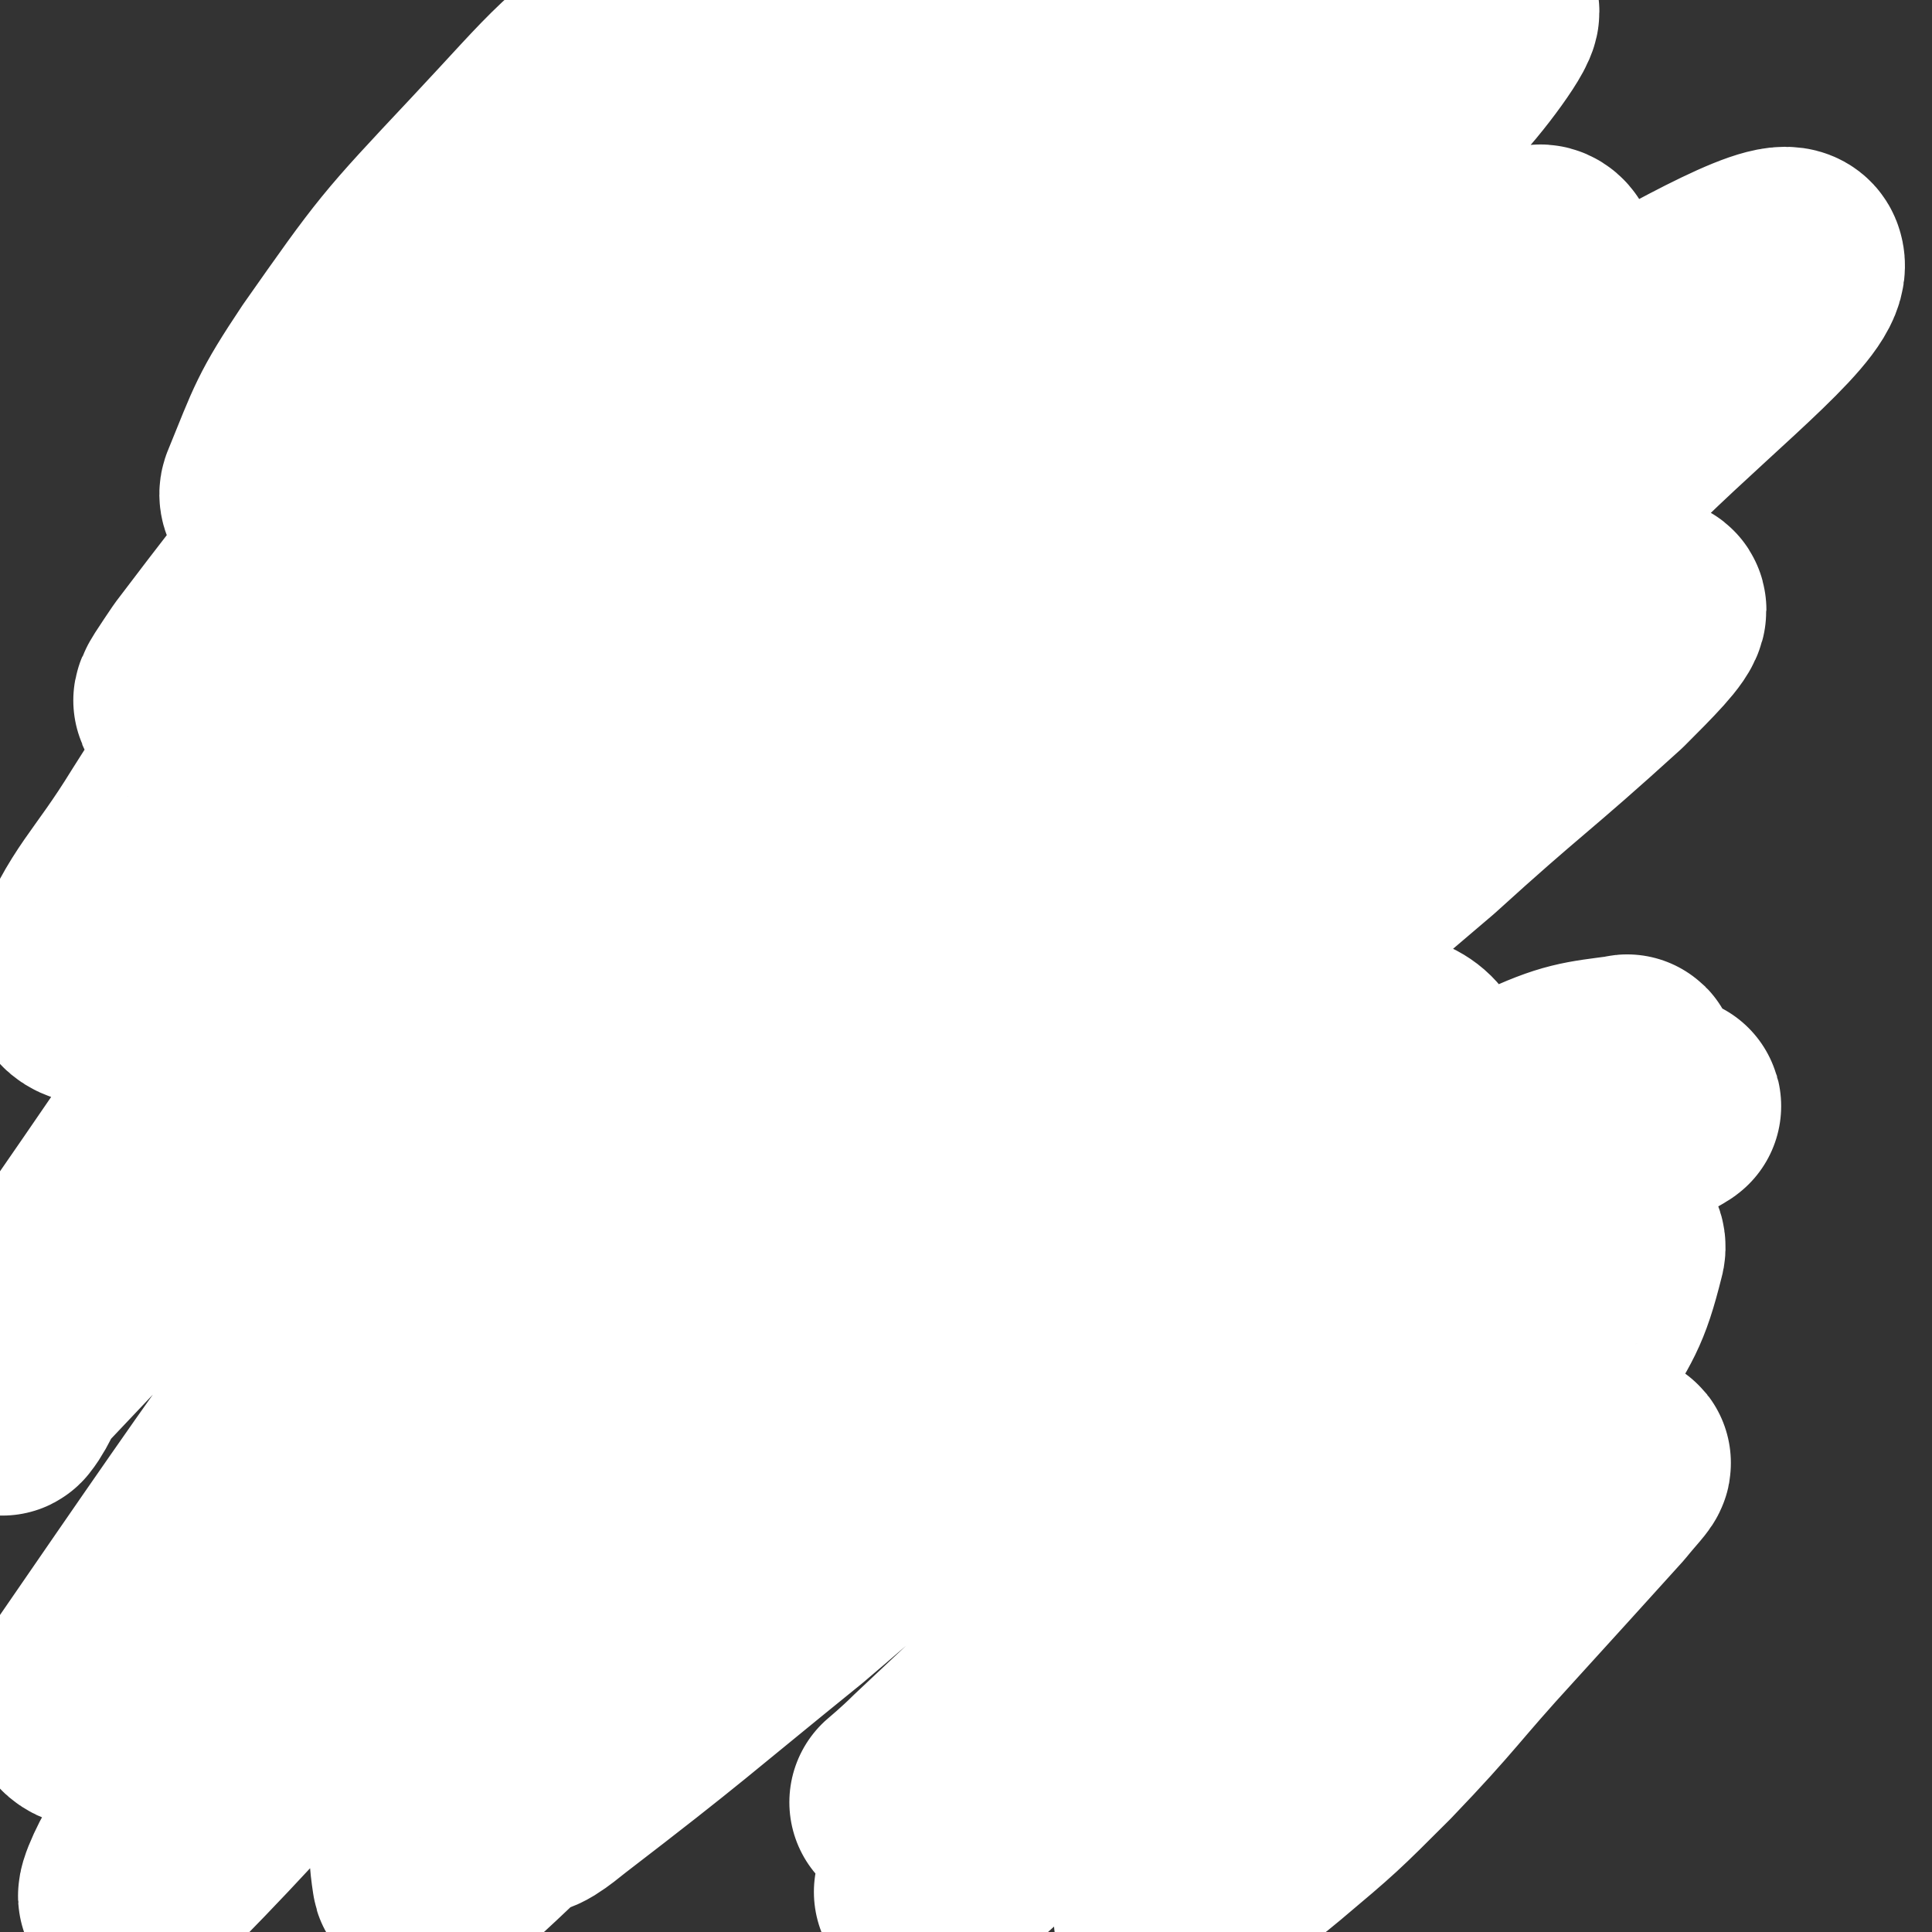
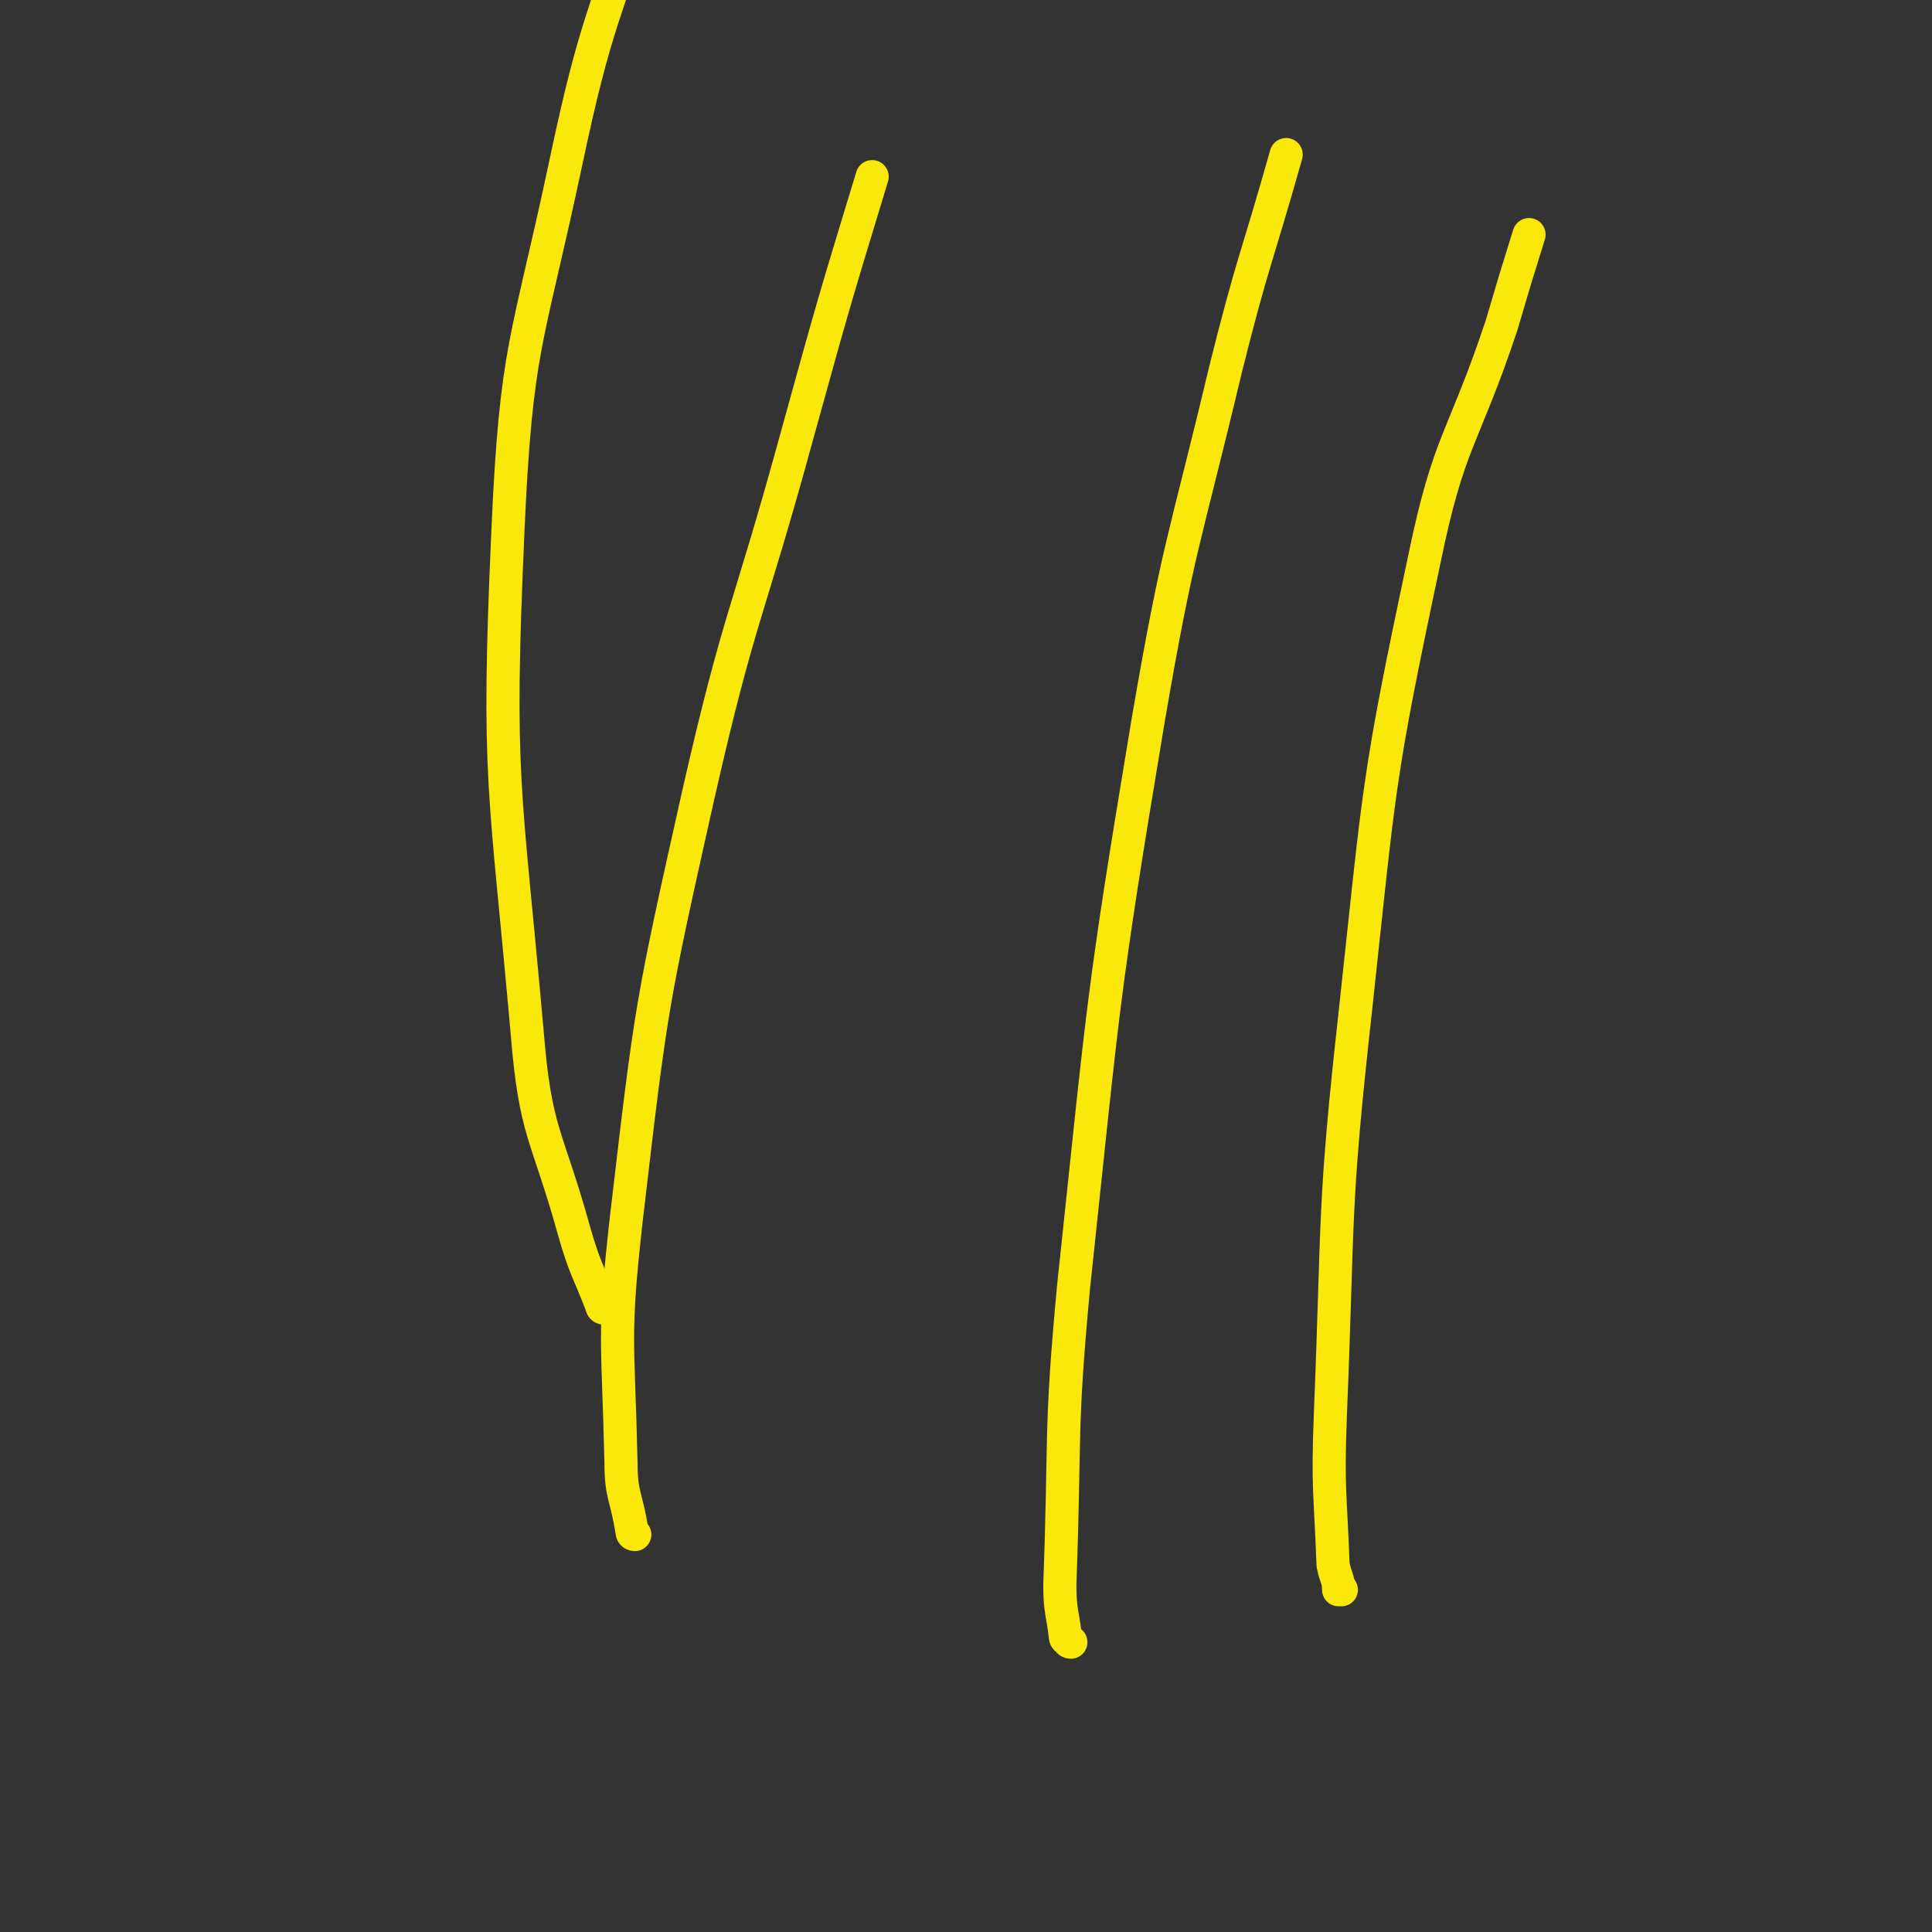
<svg xmlns="http://www.w3.org/2000/svg" viewBox="0 0 700 700" version="1.1">
  <rect x="0" y="0" width="700" height="700" fill="#333333" stroke="none" />
  <g fill="none" stroke="#FAE80B" stroke-width="12" stroke-linecap="round" stroke-linejoin="round">
    <path d="M219,474c0,0 -1,0 -1,-1 -5,-13 -6,-13 -10,-27 -10,-36 -14,-35 -17,-72 -8,-90 -11,-91 -7,-181 3,-68 7,-68 21,-134 11,-52 14,-52 30,-103 9,-27 9,-26 19,-53 " />
    <path d="M230,556c0,0 -1,0 -1,-1 -2,-13 -4,-13 -4,-25 -1,-45 -3,-45 2,-89 9,-77 9,-77 26,-153 15,-66 18,-65 36,-131 13,-47 13,-47 27,-93 " />
-     <path d="M331,510c0,0 -1,0 -1,-1 0,-1 0,-1 1,-2 0,-29 -2,-29 1,-58 7,-84 6,-84 18,-167 10,-63 11,-63 25,-125 10,-45 12,-45 23,-89 1,-4 1,-4 2,-8 " />
    <path d="M388,595c0,0 -1,0 -1,-1 0,0 -1,0 -1,-1 -1,-9 -2,-9 -2,-19 2,-54 0,-55 5,-108 11,-103 10,-103 27,-205 11,-64 13,-64 28,-127 10,-40 11,-39 22,-78 " />
    <path d="M486,576c0,0 -1,-1 -1,-1 0,0 0,1 0,1 0,-4 -1,-4 -2,-9 -1,-27 -2,-27 -1,-54 3,-73 1,-74 9,-146 9,-83 8,-84 25,-164 9,-44 14,-43 28,-85 5,-17 5,-17 10,-33 " />
  </g>
  <g fill="none" stroke="#FFFFFF" stroke-width="80" stroke-linecap="round" stroke-linejoin="round">
-     <path d="M312,392c0,0 -2,-1 -1,-1 19,-3 20,-4 39,-6 35,-5 35,-6 70,-7 42,-2 47,-8 84,0 10,2 14,10 10,19 -11,23 -17,25 -40,43 -33,27 -34,26 -71,47 -34,20 -34,21 -71,35 -23,9 -25,10 -49,12 -9,0 -17,-3 -17,-7 -1,-5 6,-8 15,-12 39,-23 39,-24 80,-42 47,-20 47,-19 96,-35 43,-13 43,-12 87,-23 25,-7 25,-6 51,-12 5,-1 12,-3 10,-2 -6,4 -14,6 -27,12 -52,27 -51,28 -104,54 -46,23 -46,24 -94,45 -34,14 -34,15 -69,25 -14,4 -23,7 -29,2 -5,-3 1,-10 7,-18 27,-35 27,-35 58,-67 40,-42 41,-42 84,-81 41,-37 42,-36 84,-72 33,-30 34,-29 67,-59 10,-10 18,-18 18,-21 0,-3 -10,3 -19,8 -55,35 -56,34 -109,71 -72,50 -71,52 -142,105 -60,45 -60,46 -120,92 -39,29 -38,30 -78,58 -11,8 -16,15 -22,15 -4,0 -2,-8 2,-15 25,-43 24,-45 55,-85 54,-69 52,-72 116,-133 74,-70 77,-68 160,-127 64,-47 66,-45 136,-84 34,-19 69,-39 71,-31 3,9 -29,34 -61,65 -60,60 -62,58 -124,116 -72,68 -72,67 -144,135 -72,69 -74,67 -145,138 -66,67 -71,80 -128,137 -4,5 1,-7 5,-13 97,-131 92,-136 196,-260 66,-79 73,-74 145,-147 83,-85 86,-86 166,-170 2,-2 -2,-5 -3,-3 -95,82 -97,83 -190,170 -74,70 -74,70 -143,144 -97,105 -94,114 -190,214 -2,3 -9,-2 -6,-6 75,-109 77,-112 161,-220 61,-76 62,-75 128,-147 101,-112 105,-108 205,-219 10,-11 23,-30 15,-24 -59,39 -78,53 -148,113 -75,64 -73,66 -143,135 -70,69 -68,71 -137,141 -49,50 -50,49 -98,100 -6,6 -6,10 -10,15 -1,1 0,-3 1,-5 43,-70 40,-73 88,-140 54,-75 57,-73 117,-143 64,-73 64,-72 131,-142 56,-57 57,-56 114,-112 34,-34 33,-37 68,-69 5,-5 15,-8 14,-5 -4,8 -12,15 -25,28 -62,68 -64,66 -126,134 -63,68 -63,68 -124,138 -61,68 -59,70 -119,139 -63,73 -67,78 -127,144 -2,3 2,-3 4,-6 42,-60 41,-61 84,-119 42,-57 42,-57 87,-110 52,-62 52,-62 106,-121 38,-41 39,-41 78,-81 22,-22 28,-26 44,-43 2,-3 -5,1 -8,4 -22,19 -22,19 -43,39 -50,50 -50,51 -100,101 -50,51 -49,51 -99,102 -42,42 -41,43 -84,83 -21,19 -23,23 -45,34 -4,3 -11,-1 -9,-6 10,-25 16,-27 32,-53 37,-58 35,-59 74,-115 35,-51 36,-50 74,-99 52,-68 52,-67 105,-135 6,-6 8,-10 11,-13 1,-1 -1,3 -3,5 -35,41 -37,39 -72,80 -36,43 -34,45 -69,88 -33,41 -34,40 -67,81 -20,25 -20,25 -39,50 -4,6 -9,13 -7,12 2,-2 7,-9 14,-17 34,-38 34,-38 68,-75 32,-36 31,-37 64,-71 32,-34 33,-33 66,-65 21,-19 21,-19 43,-37 4,-4 10,-8 9,-6 -1,2 -7,7 -14,14 -32,32 -31,33 -64,64 -32,31 -32,32 -66,62 -27,23 -26,24 -55,44 -14,10 -16,10 -31,15 -2,0 -4,-2 -3,-4 9,-22 9,-24 23,-45 26,-37 26,-37 57,-70 31,-33 30,-35 67,-60 27,-18 29,-19 60,-27 13,-3 20,-4 27,6 16,21 19,27 20,56 1,59 -2,61 -16,119 -16,71 -18,71 -42,140 -24,70 -26,69 -54,138 -25,62 -28,61 -52,123 -17,44 -18,44 -31,88 -5,16 -6,21 -4,34 0,3 6,1 9,-2 37,-34 37,-36 71,-73 47,-51 45,-52 91,-104 13,-16 13,-17 27,-32 30,-33 30,-33 61,-65 27,-28 31,-31 54,-55 2,-2 -2,1 -5,3 -30,27 -31,26 -60,54 -40,40 -39,41 -77,83 -37,42 -36,43 -71,85 -27,31 -28,31 -53,63 -6,8 -10,13 -10,16 1,3 7,-2 12,-6 43,-33 43,-34 85,-68 46,-39 44,-41 92,-77 47,-36 47,-37 98,-68 36,-22 37,-21 76,-38 17,-8 21,-8 36,-10 2,-1 -1,2 -3,4 -25,29 -25,29 -51,57 -38,40 -38,40 -76,79 -36,36 -35,37 -72,72 -23,23 -23,23 -47,44 -7,6 -13,11 -14,11 0,0 6,-5 11,-10 34,-32 34,-32 69,-64 31,-29 31,-30 63,-58 28,-23 28,-22 56,-44 15,-12 15,-12 30,-22 3,-3 7,-5 7,-4 -1,2 -6,4 -10,9 -30,30 -30,30 -59,61 -31,33 -30,34 -60,67 -29,31 -29,31 -58,61 -16,16 -16,16 -33,31 -3,3 -8,7 -7,5 7,-11 12,-16 24,-31 31,-39 30,-40 62,-77 34,-40 33,-41 72,-76 25,-23 26,-23 54,-40 15,-9 17,-9 33,-12 3,-1 6,1 5,4 -5,20 -7,21 -18,40 -19,35 -19,35 -42,68 -21,32 -23,31 -46,61 -18,24 -18,24 -37,48 -9,11 -9,11 -18,22 -1,1 -3,4 -2,2 8,-9 9,-12 19,-24 21,-28 20,-29 43,-56 22,-25 22,-26 47,-48 19,-16 21,-14 42,-28 7,-4 12,-8 14,-8 1,0 -3,4 -7,9 -19,21 -19,21 -39,43 -22,24 -21,25 -44,49 -18,18 -18,18 -37,34 -12,10 -12,9 -25,18 -3,2 -3,2 -7,4 " />
-   </g>
+     </g>
</svg>